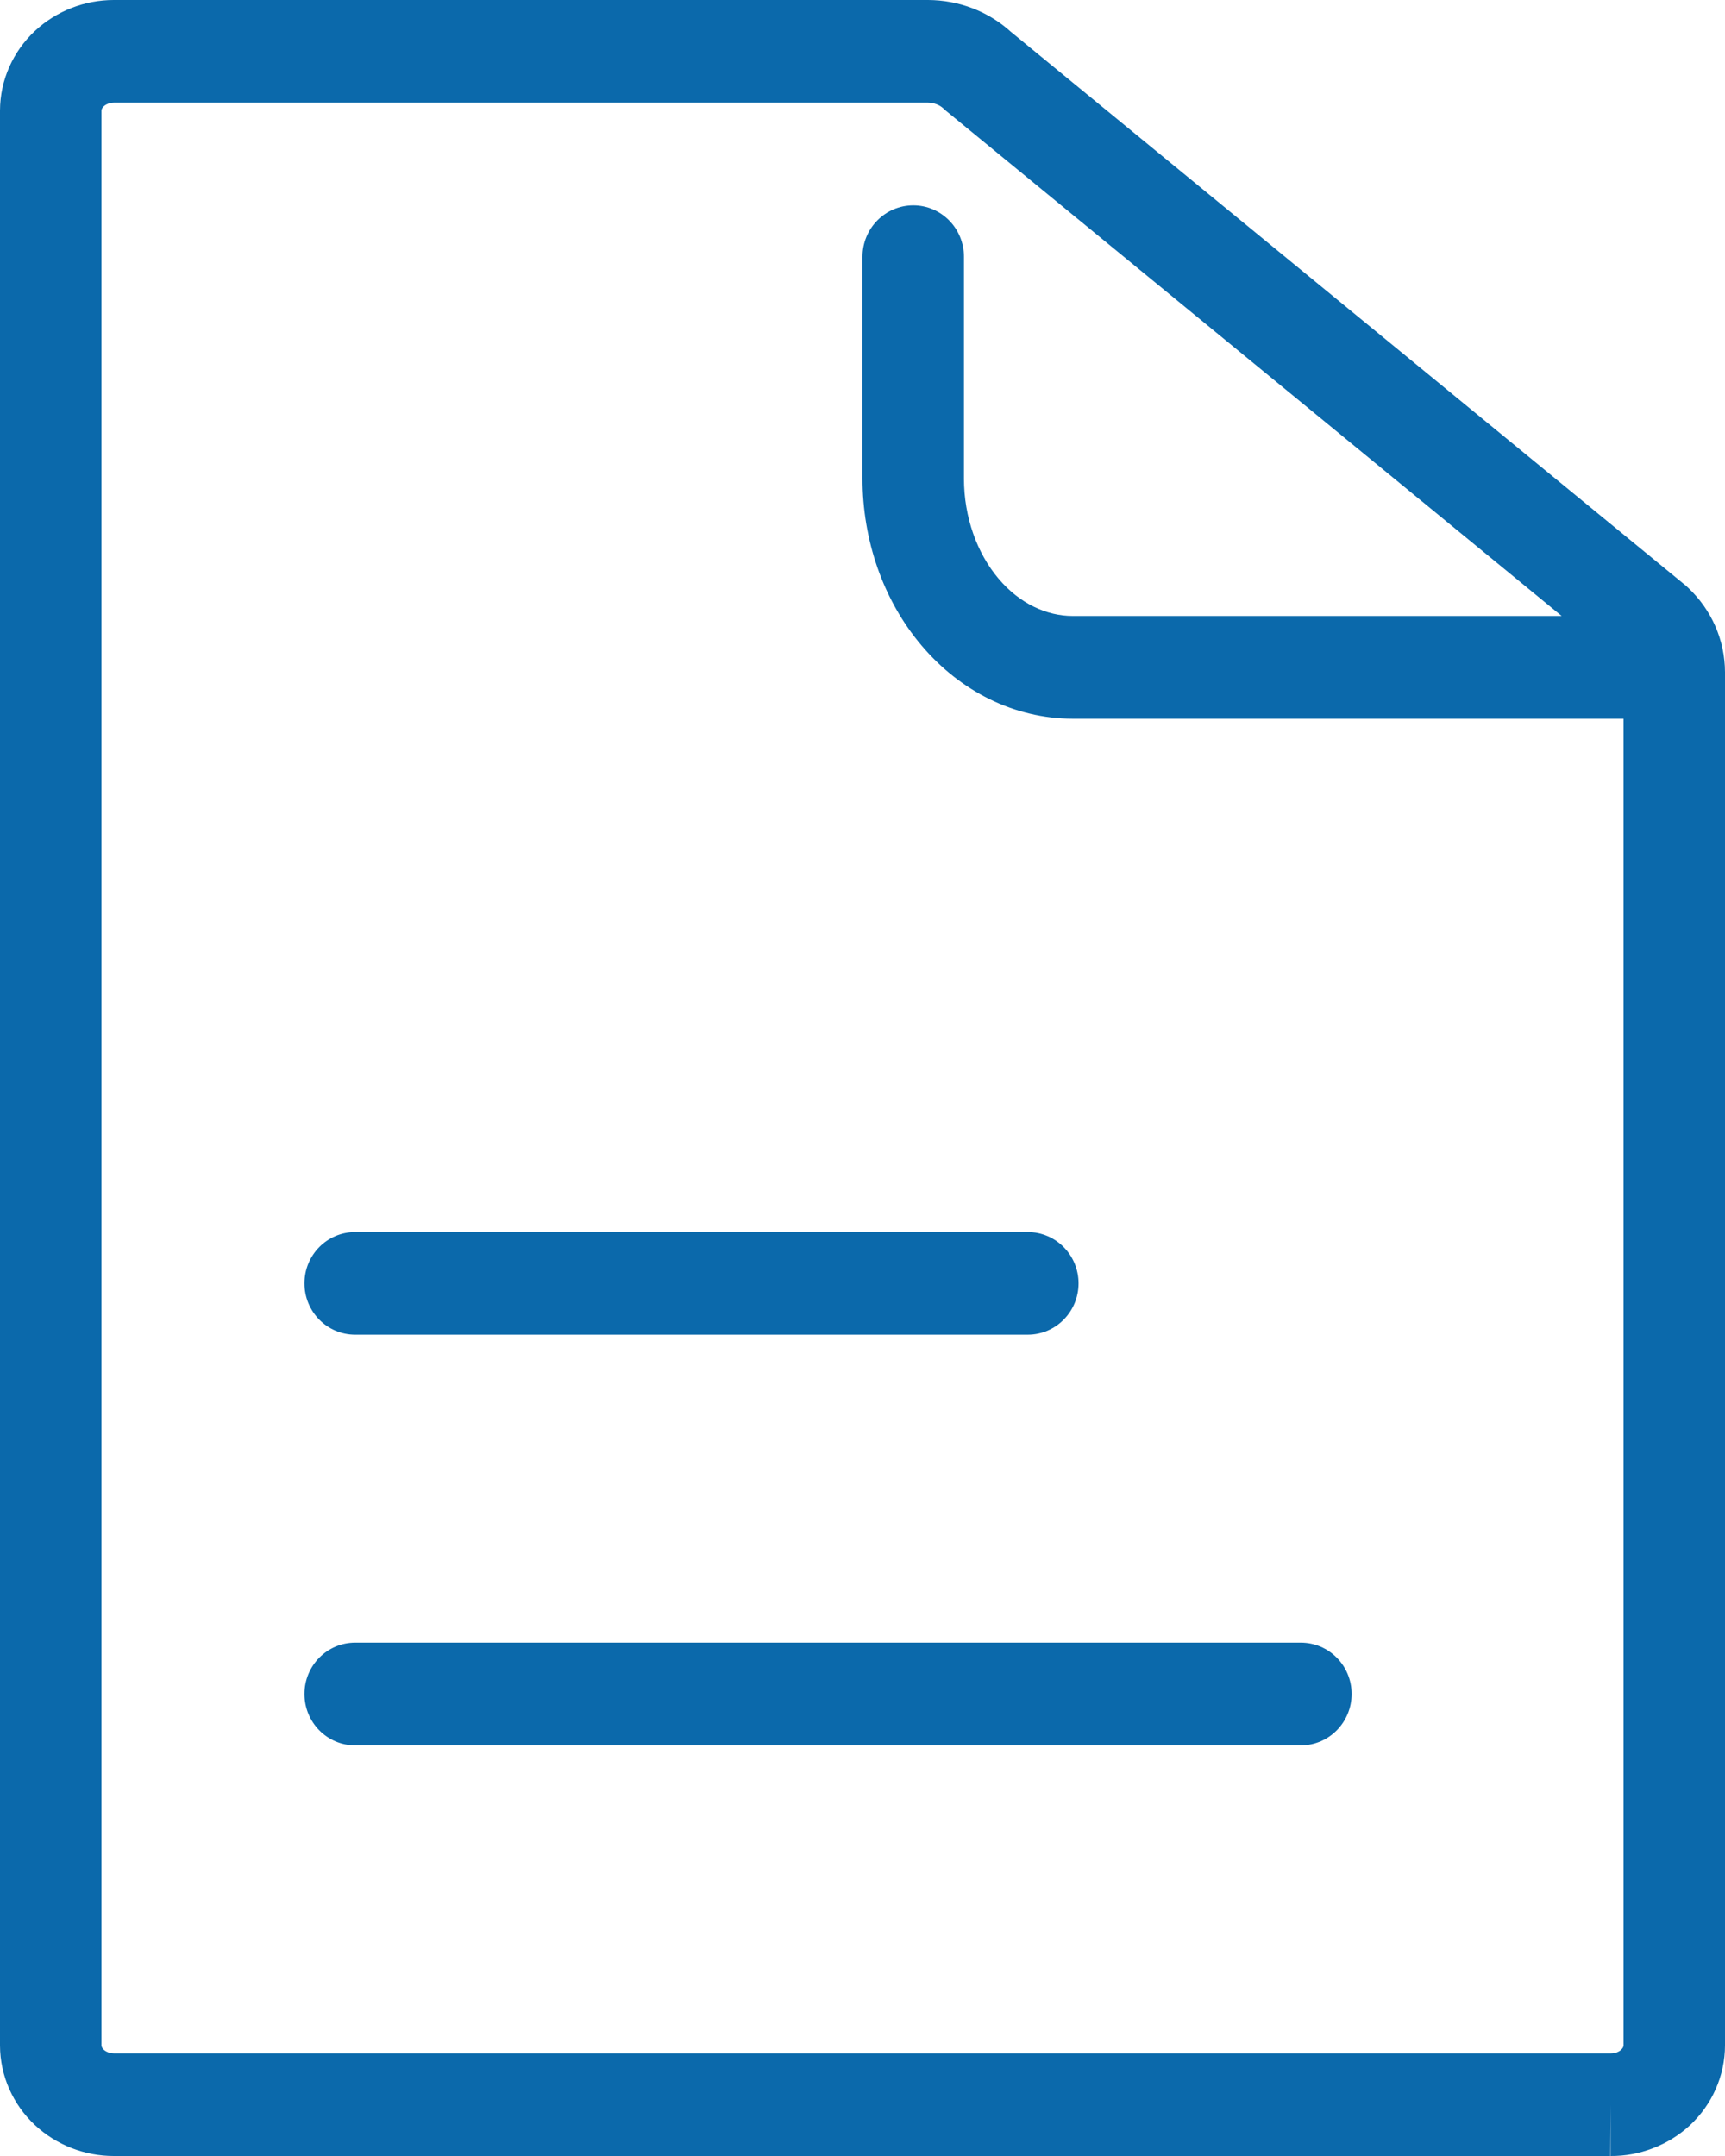
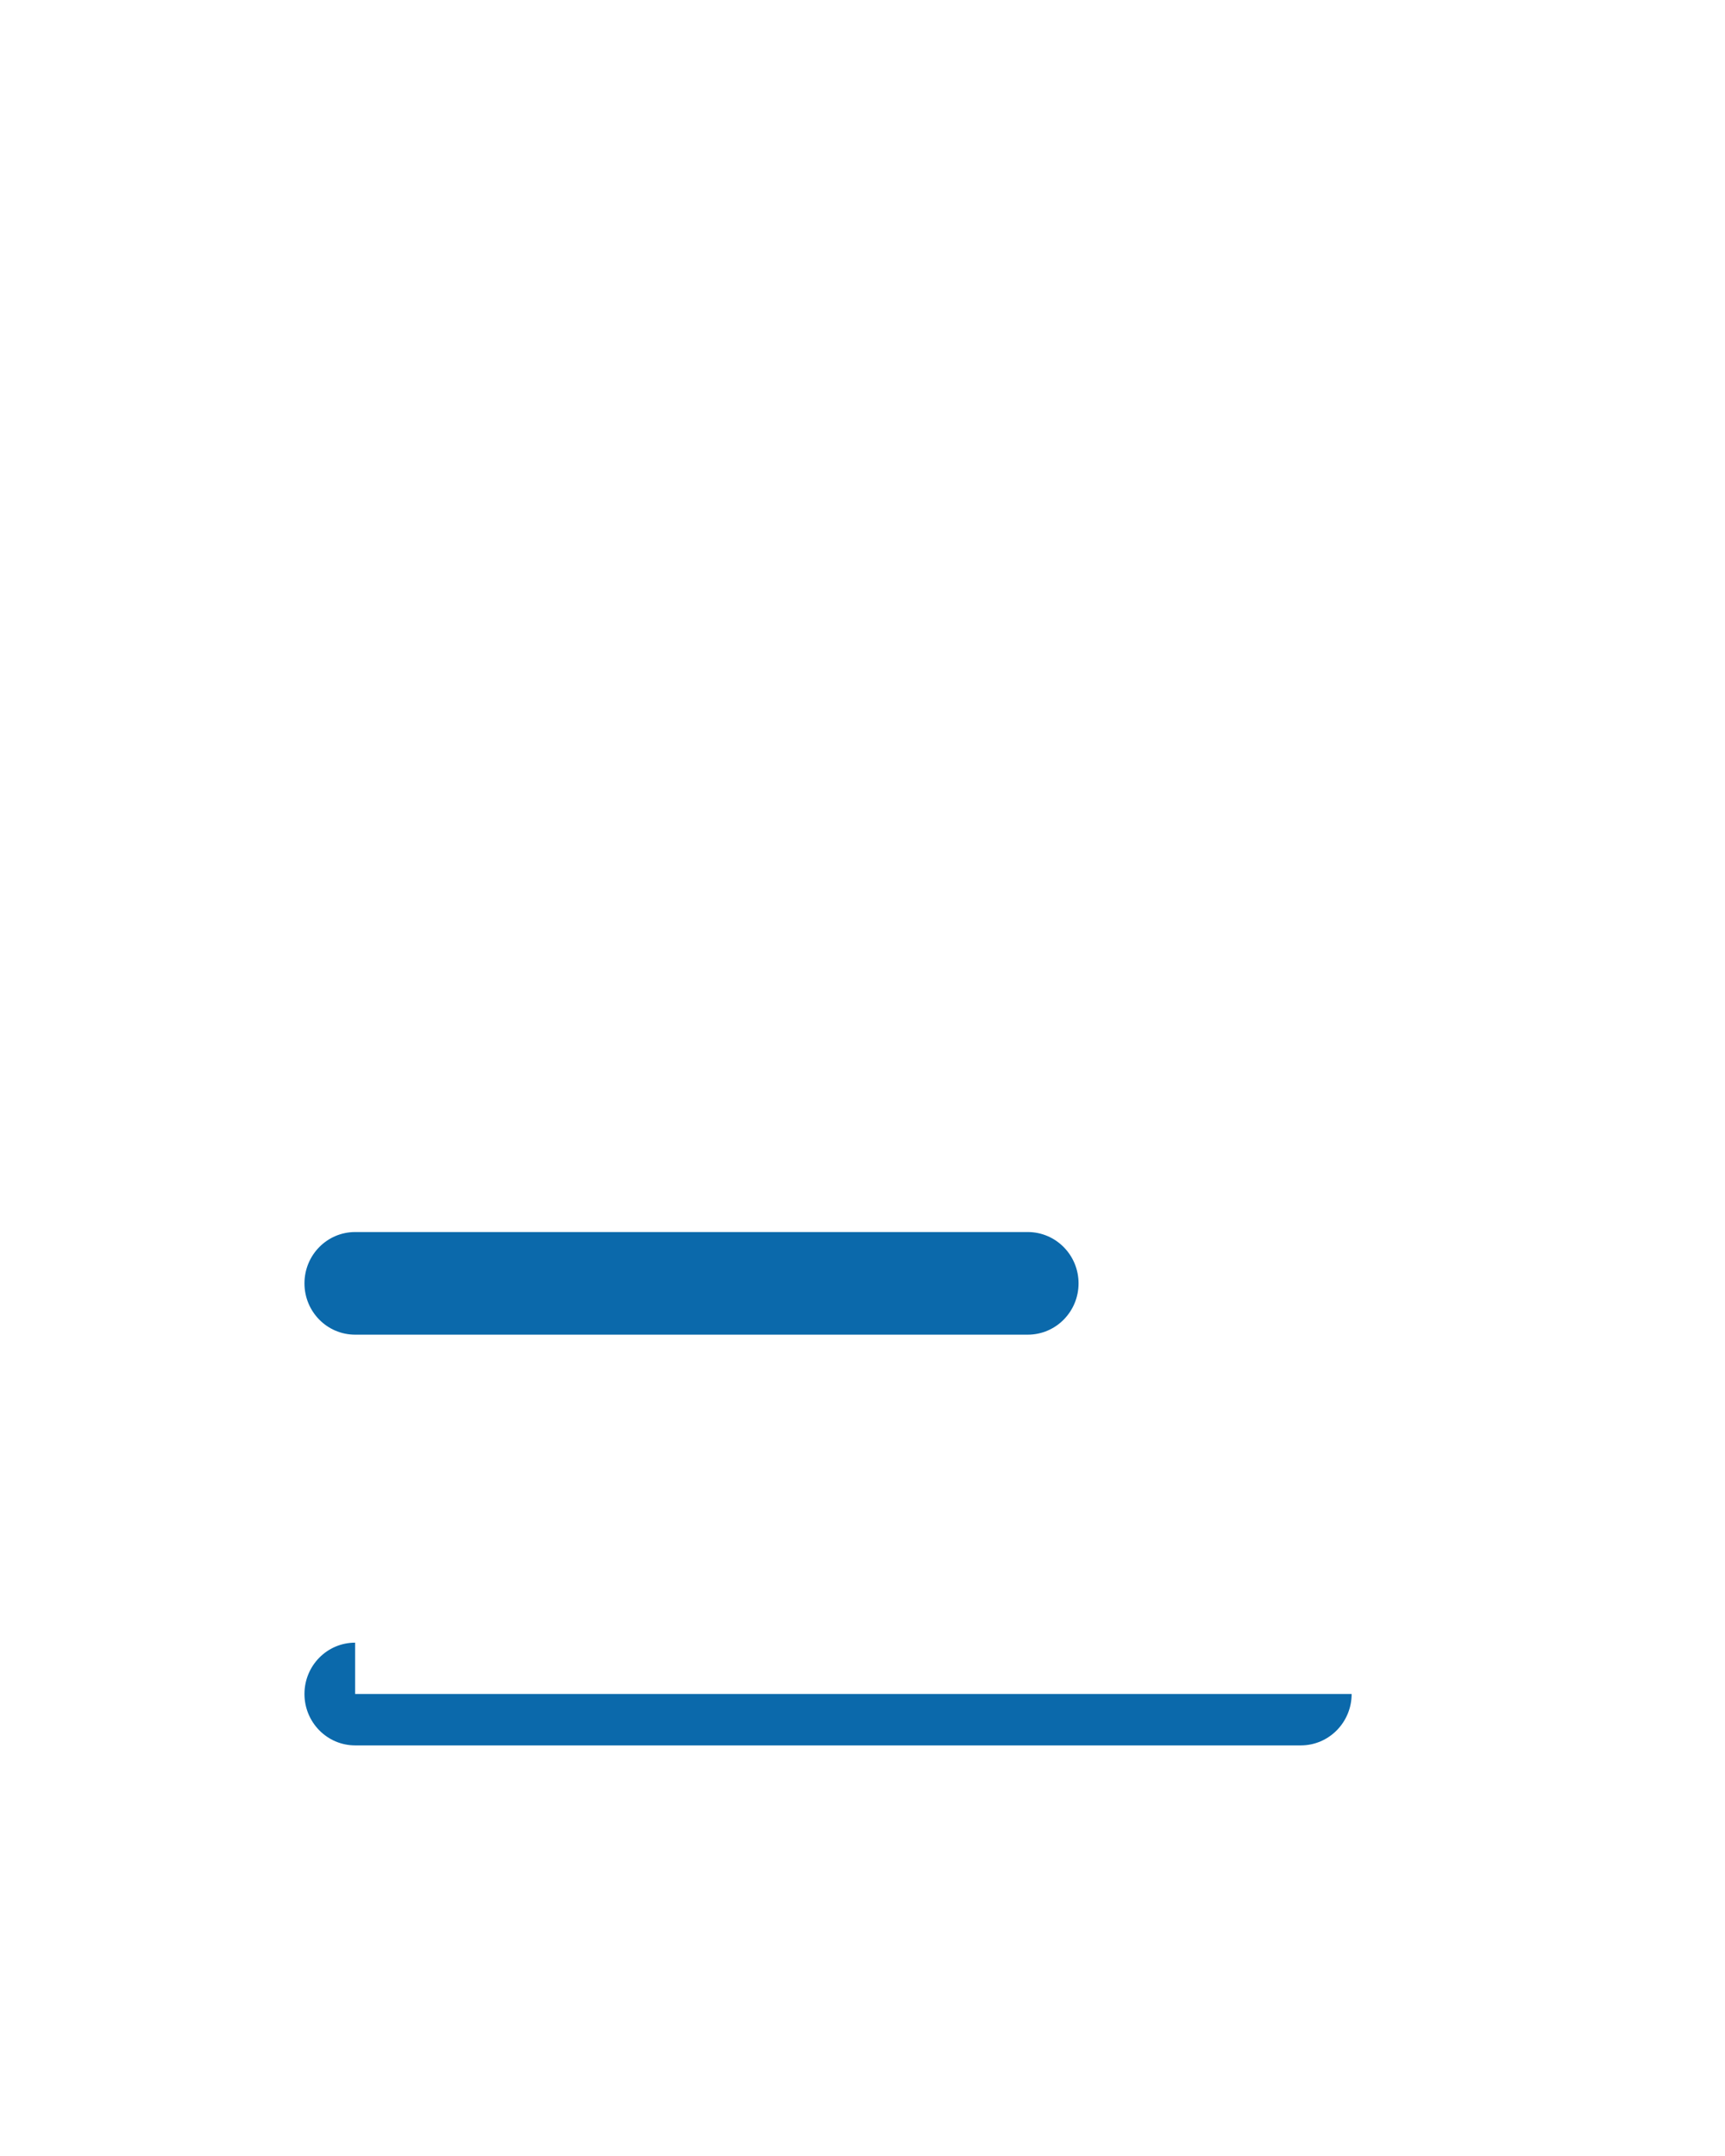
<svg xmlns="http://www.w3.org/2000/svg" width="16" height="20" viewBox="0 0 16 20" fill="none">
  <g id="icon">
-     <path d="M3.294 15.238C3.034 15.238 2.824 15.451 2.824 15.714C2.824 15.977 3.034 16.191 3.294 16.191H12.066C12.326 16.191 12.537 15.977 12.537 15.714C12.537 15.451 12.326 15.238 12.066 15.238H3.294Z" fill="#0B69AB" />
+     <path d="M3.294 15.238C3.034 15.238 2.824 15.451 2.824 15.714C2.824 15.977 3.034 16.191 3.294 16.191H12.066C12.326 16.191 12.537 15.977 12.537 15.714H3.294Z" fill="#0B69AB" />
    <path d="M2.824 11.905C2.824 11.642 3.034 11.429 3.294 11.429H9.533C9.793 11.429 10.004 11.642 10.004 11.905C10.004 12.168 9.793 12.381 9.533 12.381H3.294C3.034 12.381 2.824 12.168 2.824 11.905Z" fill="#0B69AB" />
-     <path fill-rule="evenodd" clip-rule="evenodd" d="M8.609 0H1.055C0.787 0 0.522 0.101 0.322 0.289C0.121 0.478 0.001 0.742 0 1.025V18.975C0.001 19.258 0.121 19.522 0.322 19.711C0.522 19.899 0.787 20 1.055 20H14.938H14.939V19.524L14.936 20L14.938 20C15.072 20.001 15.205 19.977 15.331 19.928C15.457 19.88 15.574 19.808 15.675 19.715C15.775 19.621 15.857 19.508 15.913 19.381C15.97 19.253 16 19.114 16 18.974L16 6.235L16 6.234C15.999 5.935 15.873 5.656 15.661 5.455C15.653 5.447 15.644 5.44 15.636 5.432L9.376 0.295C9.165 0.103 8.889 0.001 8.609 0ZM0.963 0.986C0.982 0.968 1.015 0.953 1.056 0.952H8.607C8.666 0.953 8.717 0.975 8.749 1.005C8.757 1.013 8.764 1.019 8.772 1.026L14.485 5.714H9.951C9.709 5.714 9.459 5.601 9.262 5.368C9.063 5.133 8.941 4.799 8.941 4.439V2.381C8.941 2.118 8.73 1.905 8.471 1.905C8.211 1.905 8 2.118 8 2.381V4.439C8 5.008 8.19 5.566 8.547 5.987C8.905 6.411 9.408 6.667 9.951 6.667H15.059V18.973C15.059 18.978 15.058 18.983 15.055 18.99C15.052 18.997 15.046 19.005 15.037 19.014C15.028 19.023 15.015 19.031 14.998 19.038C14.981 19.044 14.962 19.048 14.942 19.048L14.939 19.048H1.056C1.015 19.047 0.982 19.032 0.963 19.014C0.944 18.997 0.941 18.981 0.941 18.973V1.027C0.941 1.019 0.944 1.003 0.963 0.986Z" fill="#0B69AB" />
  </g>
</svg>